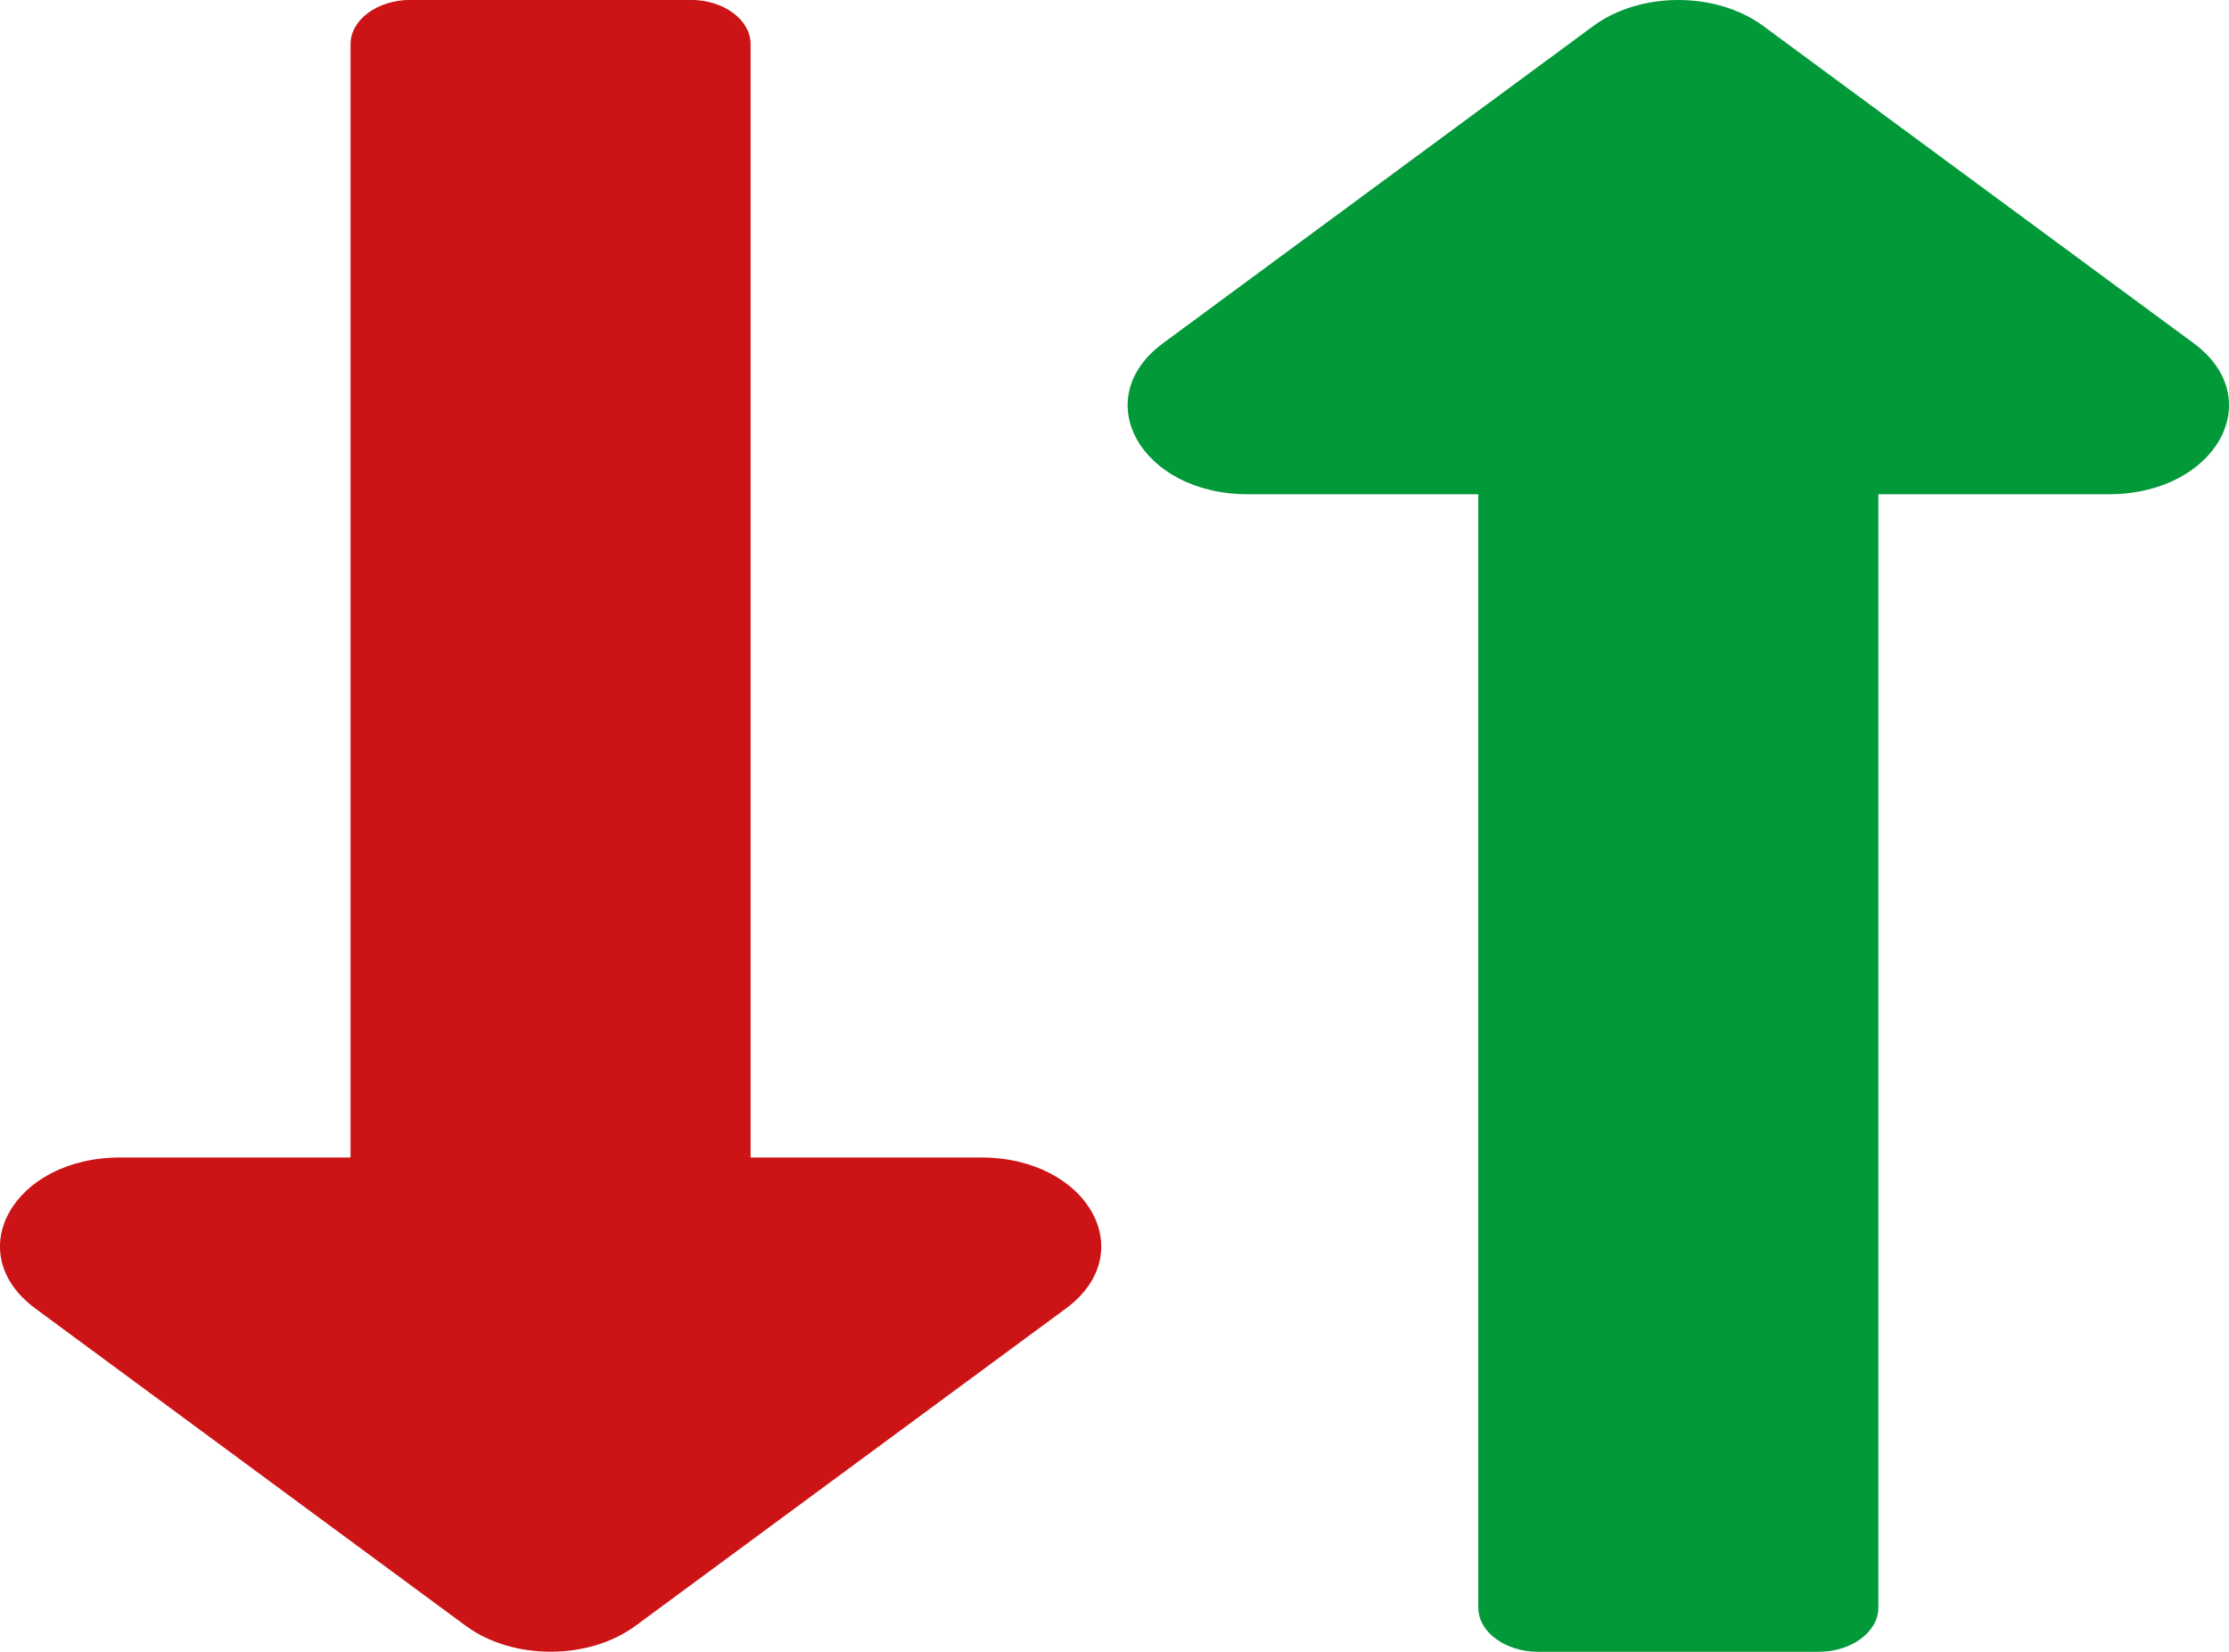
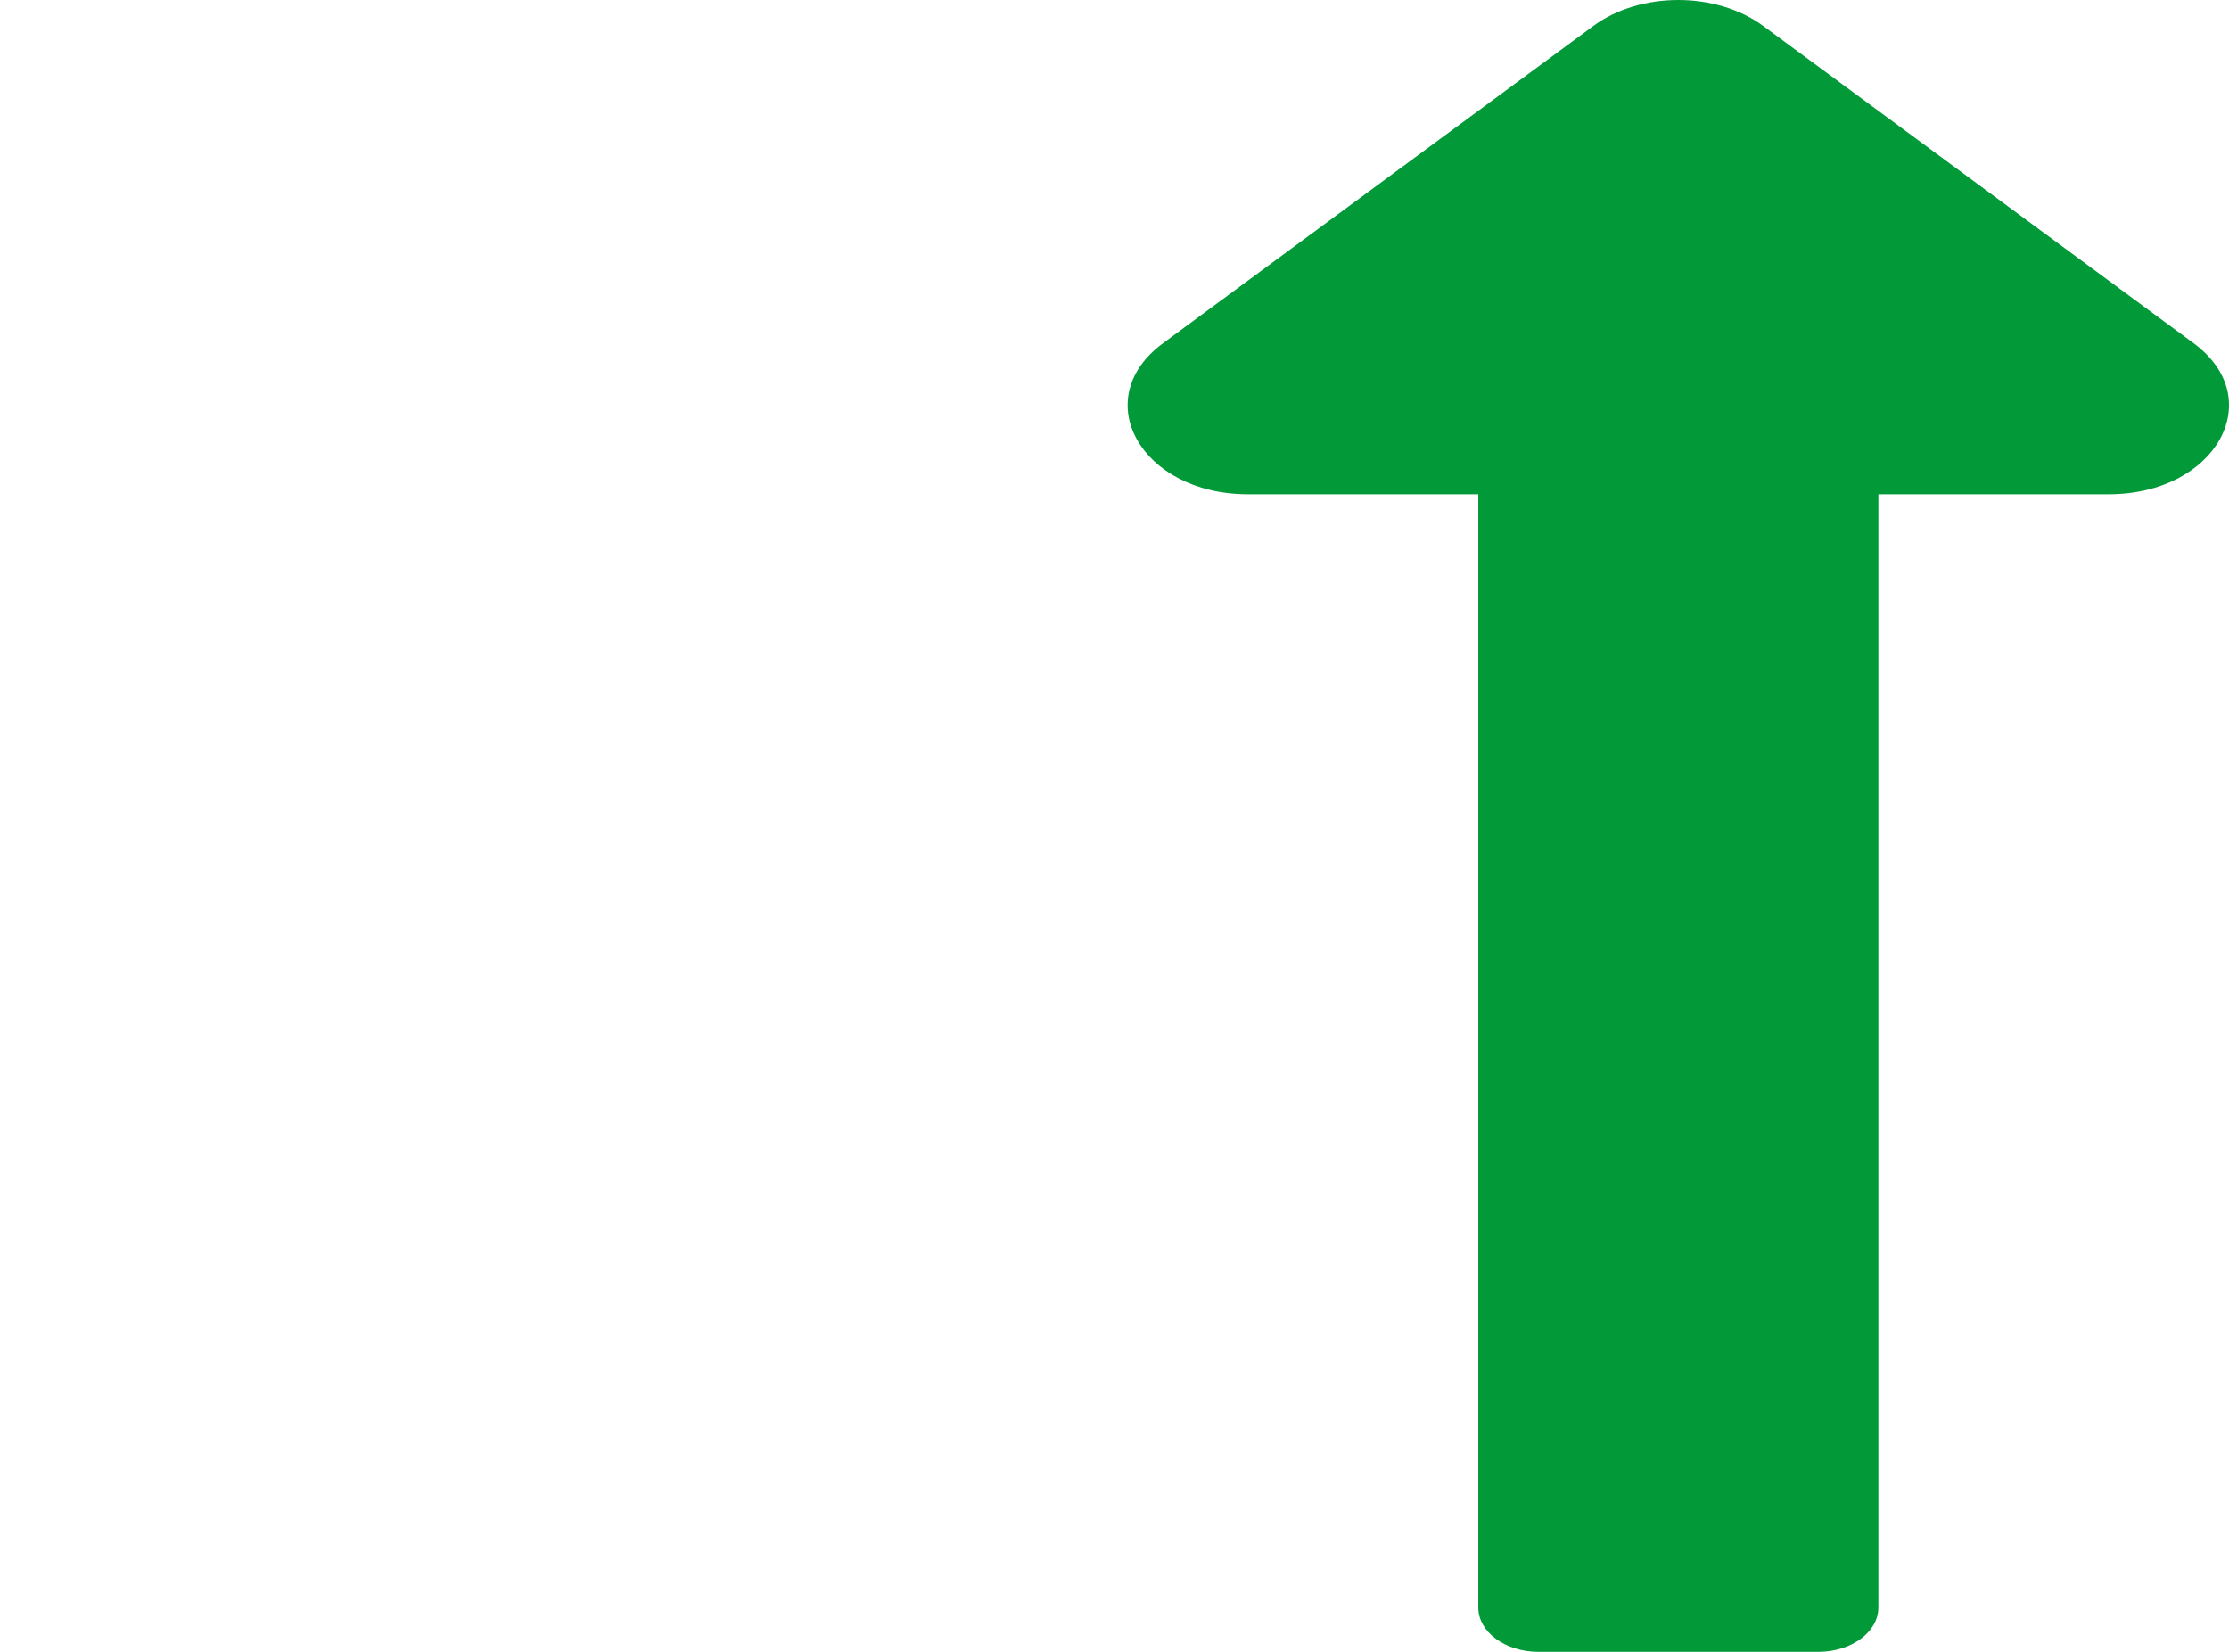
<svg xmlns="http://www.w3.org/2000/svg" viewBox="0 0 2294.9 1700.8">
  <title>icon-remplacements-live</title>
-   <path d="M839.6,1248.2V101.9c0-25.2-27.7-45.6-61.8-45.6H489.5c-34.1,0-61.8,20.4-61.8,45.6V1248.2H190.6c-110.1,0-165.2,98.1-87.4,155.5l443.1,326.7c48.3,35.6,126.5,35.6,174.8,0l443.1-326.7c77.8-57.4,22.7-155.5-87.4-155.5H839.6Z" transform="translate(-66.8 -56.4)" style="fill:#cc1417" />
  <path d="M1588.8,565.3V1711.6c0,25.2,27.7,45.6,61.8,45.6h288.3c34.1,0,61.8-20.4,61.8-45.6V565.3h237.2c110.1,0,165.2-98.1,87.4-155.5L1882.1,83.1c-48.3-35.6-126.5-35.6-174.8,0L1264.2,409.8c-77.8,57.4-22.7,155.5,87.4,155.5h237.1Z" transform="translate(-66.8 -56.4)" style="fill:#029939" />
</svg>